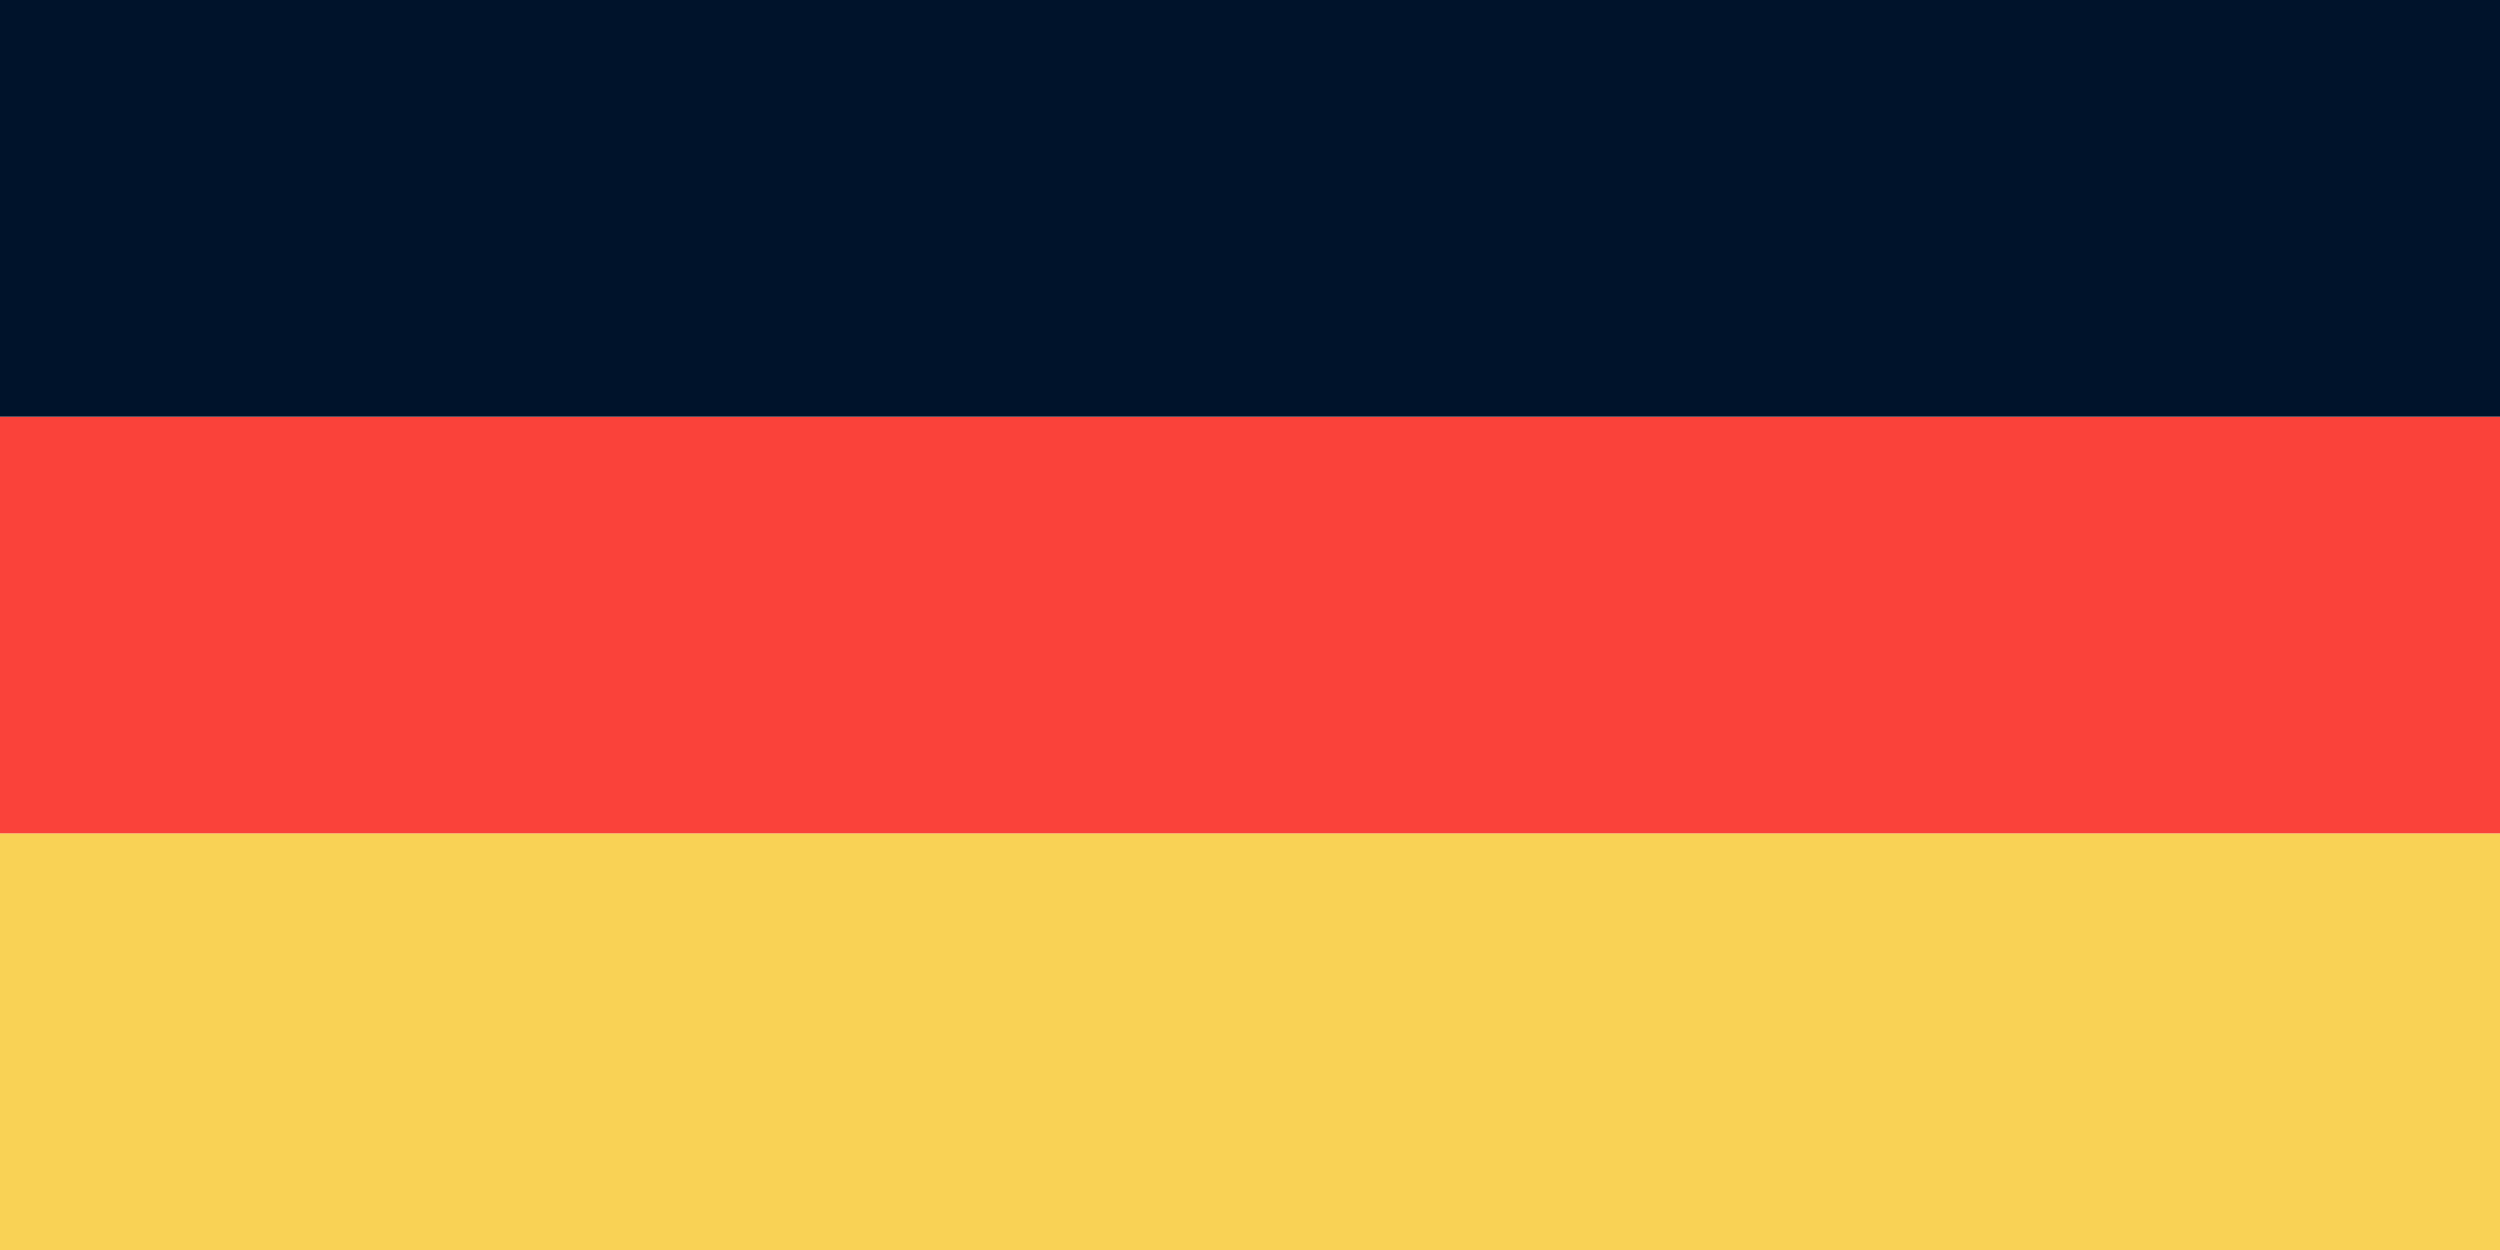
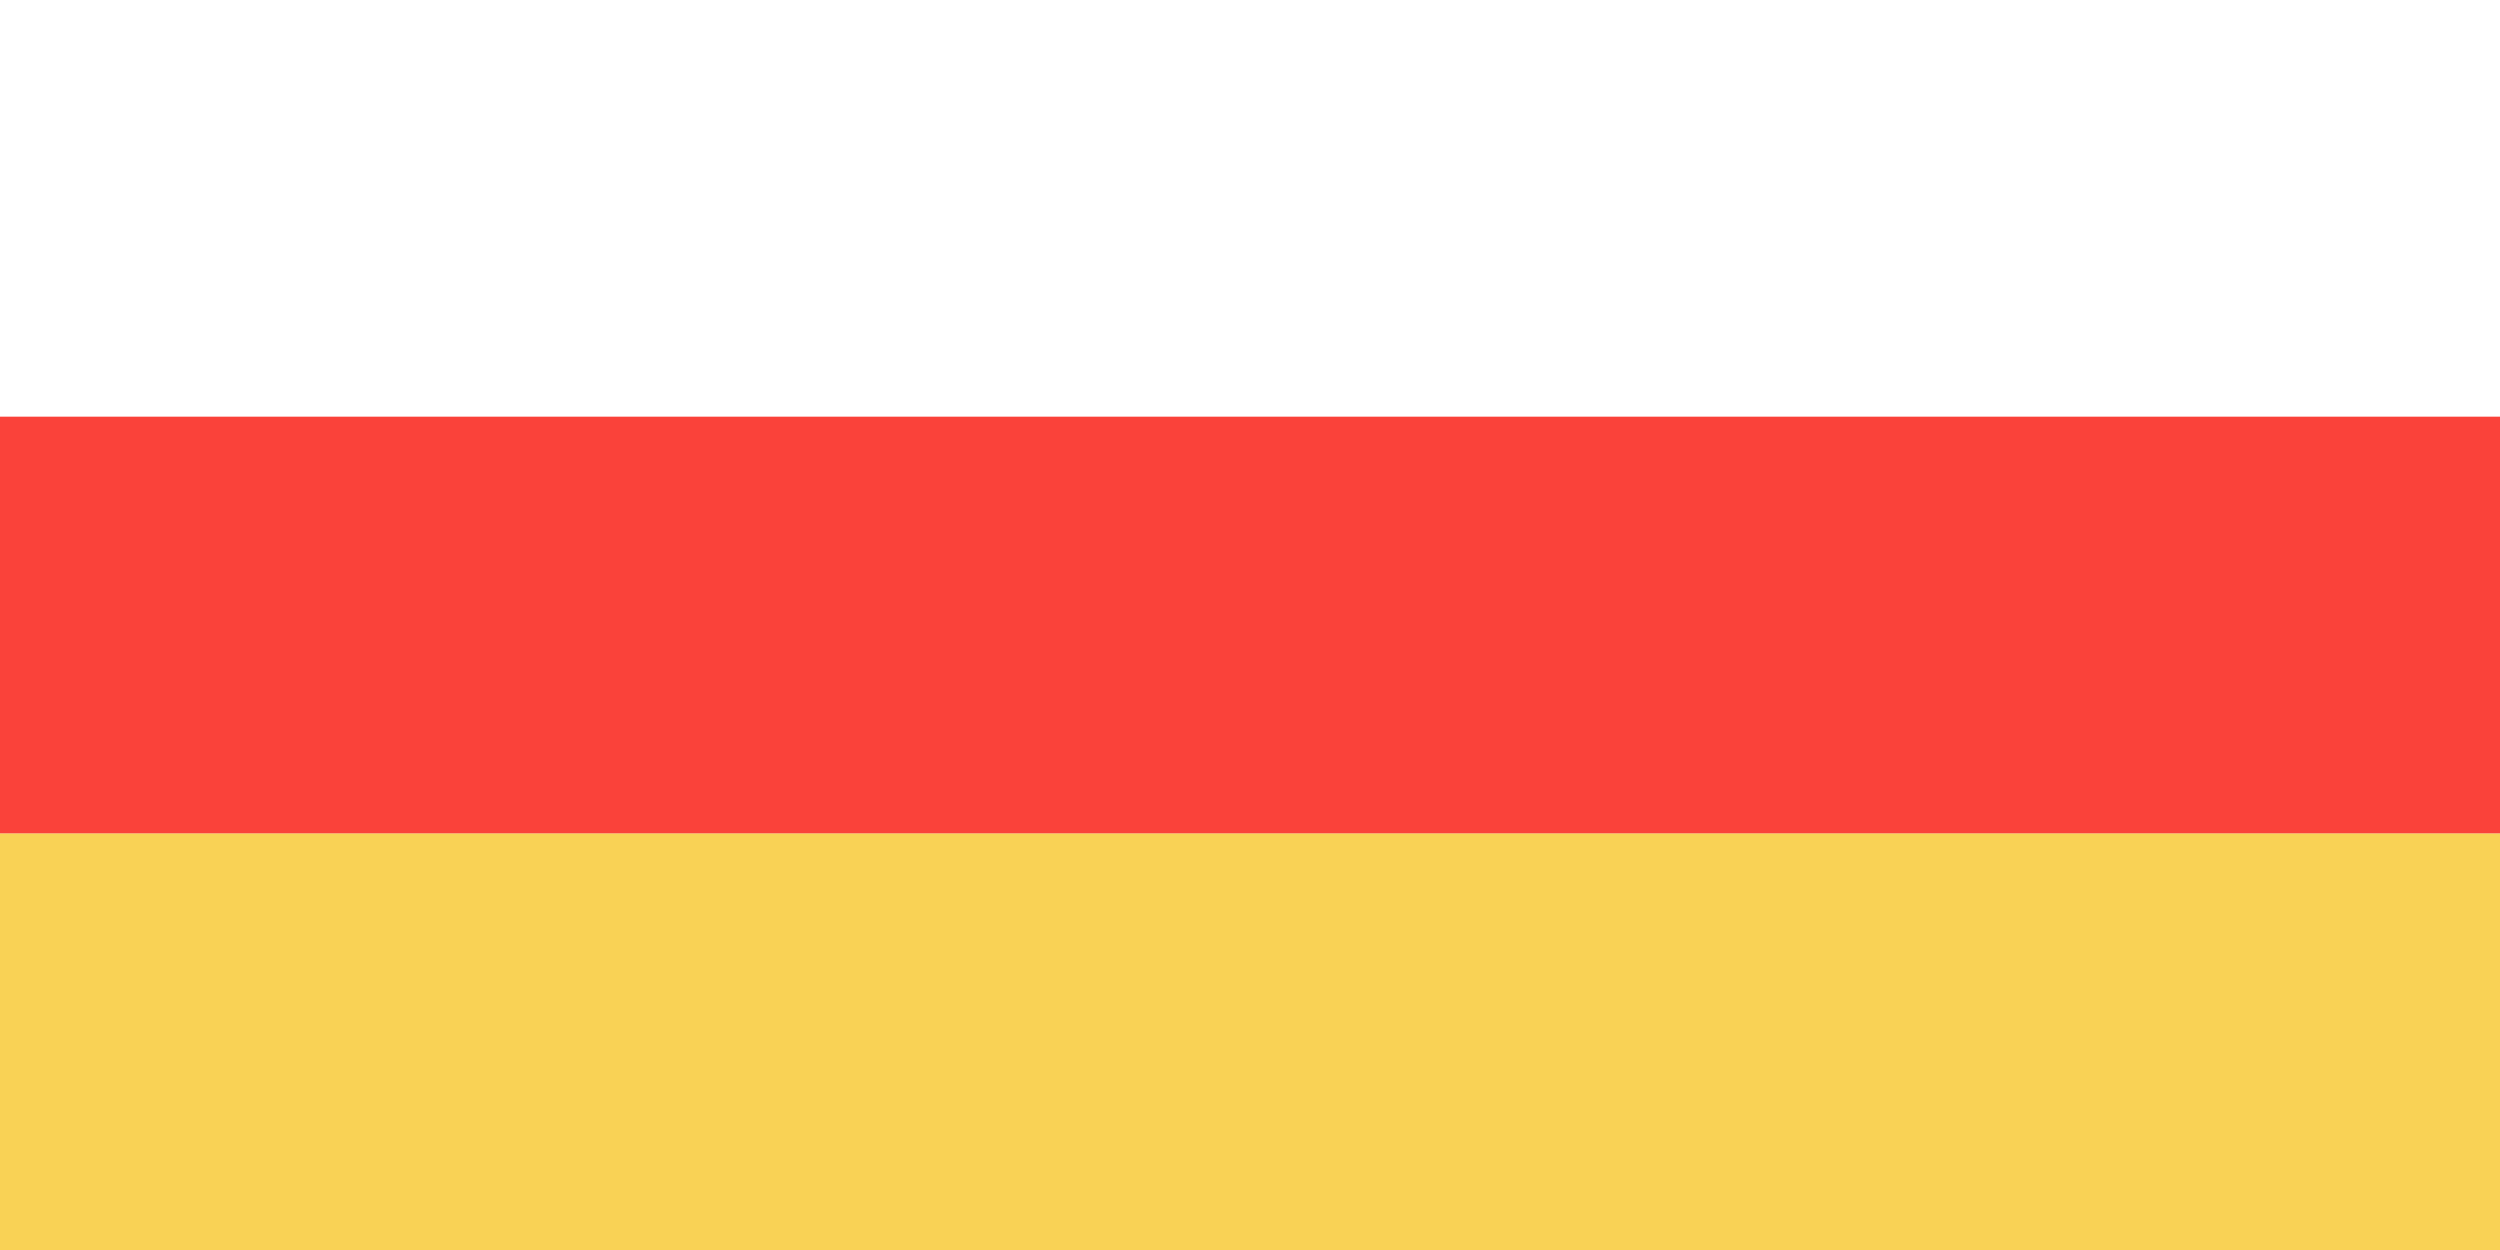
<svg xmlns="http://www.w3.org/2000/svg" id="Flags" viewBox="0 0 300 150">
  <defs>
    <style>.cls-1{fill:#f9d255;}.cls-2{fill:#fa423a;}.cls-3{fill:#00132b;}</style>
  </defs>
  <g id="Germany">
    <rect class="cls-1" x="125" y="-25" width="50" height="300" transform="translate(275 -25) rotate(90)" />
    <rect class="cls-2" x="125" y="-75" width="50" height="300" transform="translate(225 -75) rotate(90)" />
-     <rect class="cls-3" x="125" y="-125" width="50" height="300" transform="translate(175 -125) rotate(90)" />
  </g>
</svg>